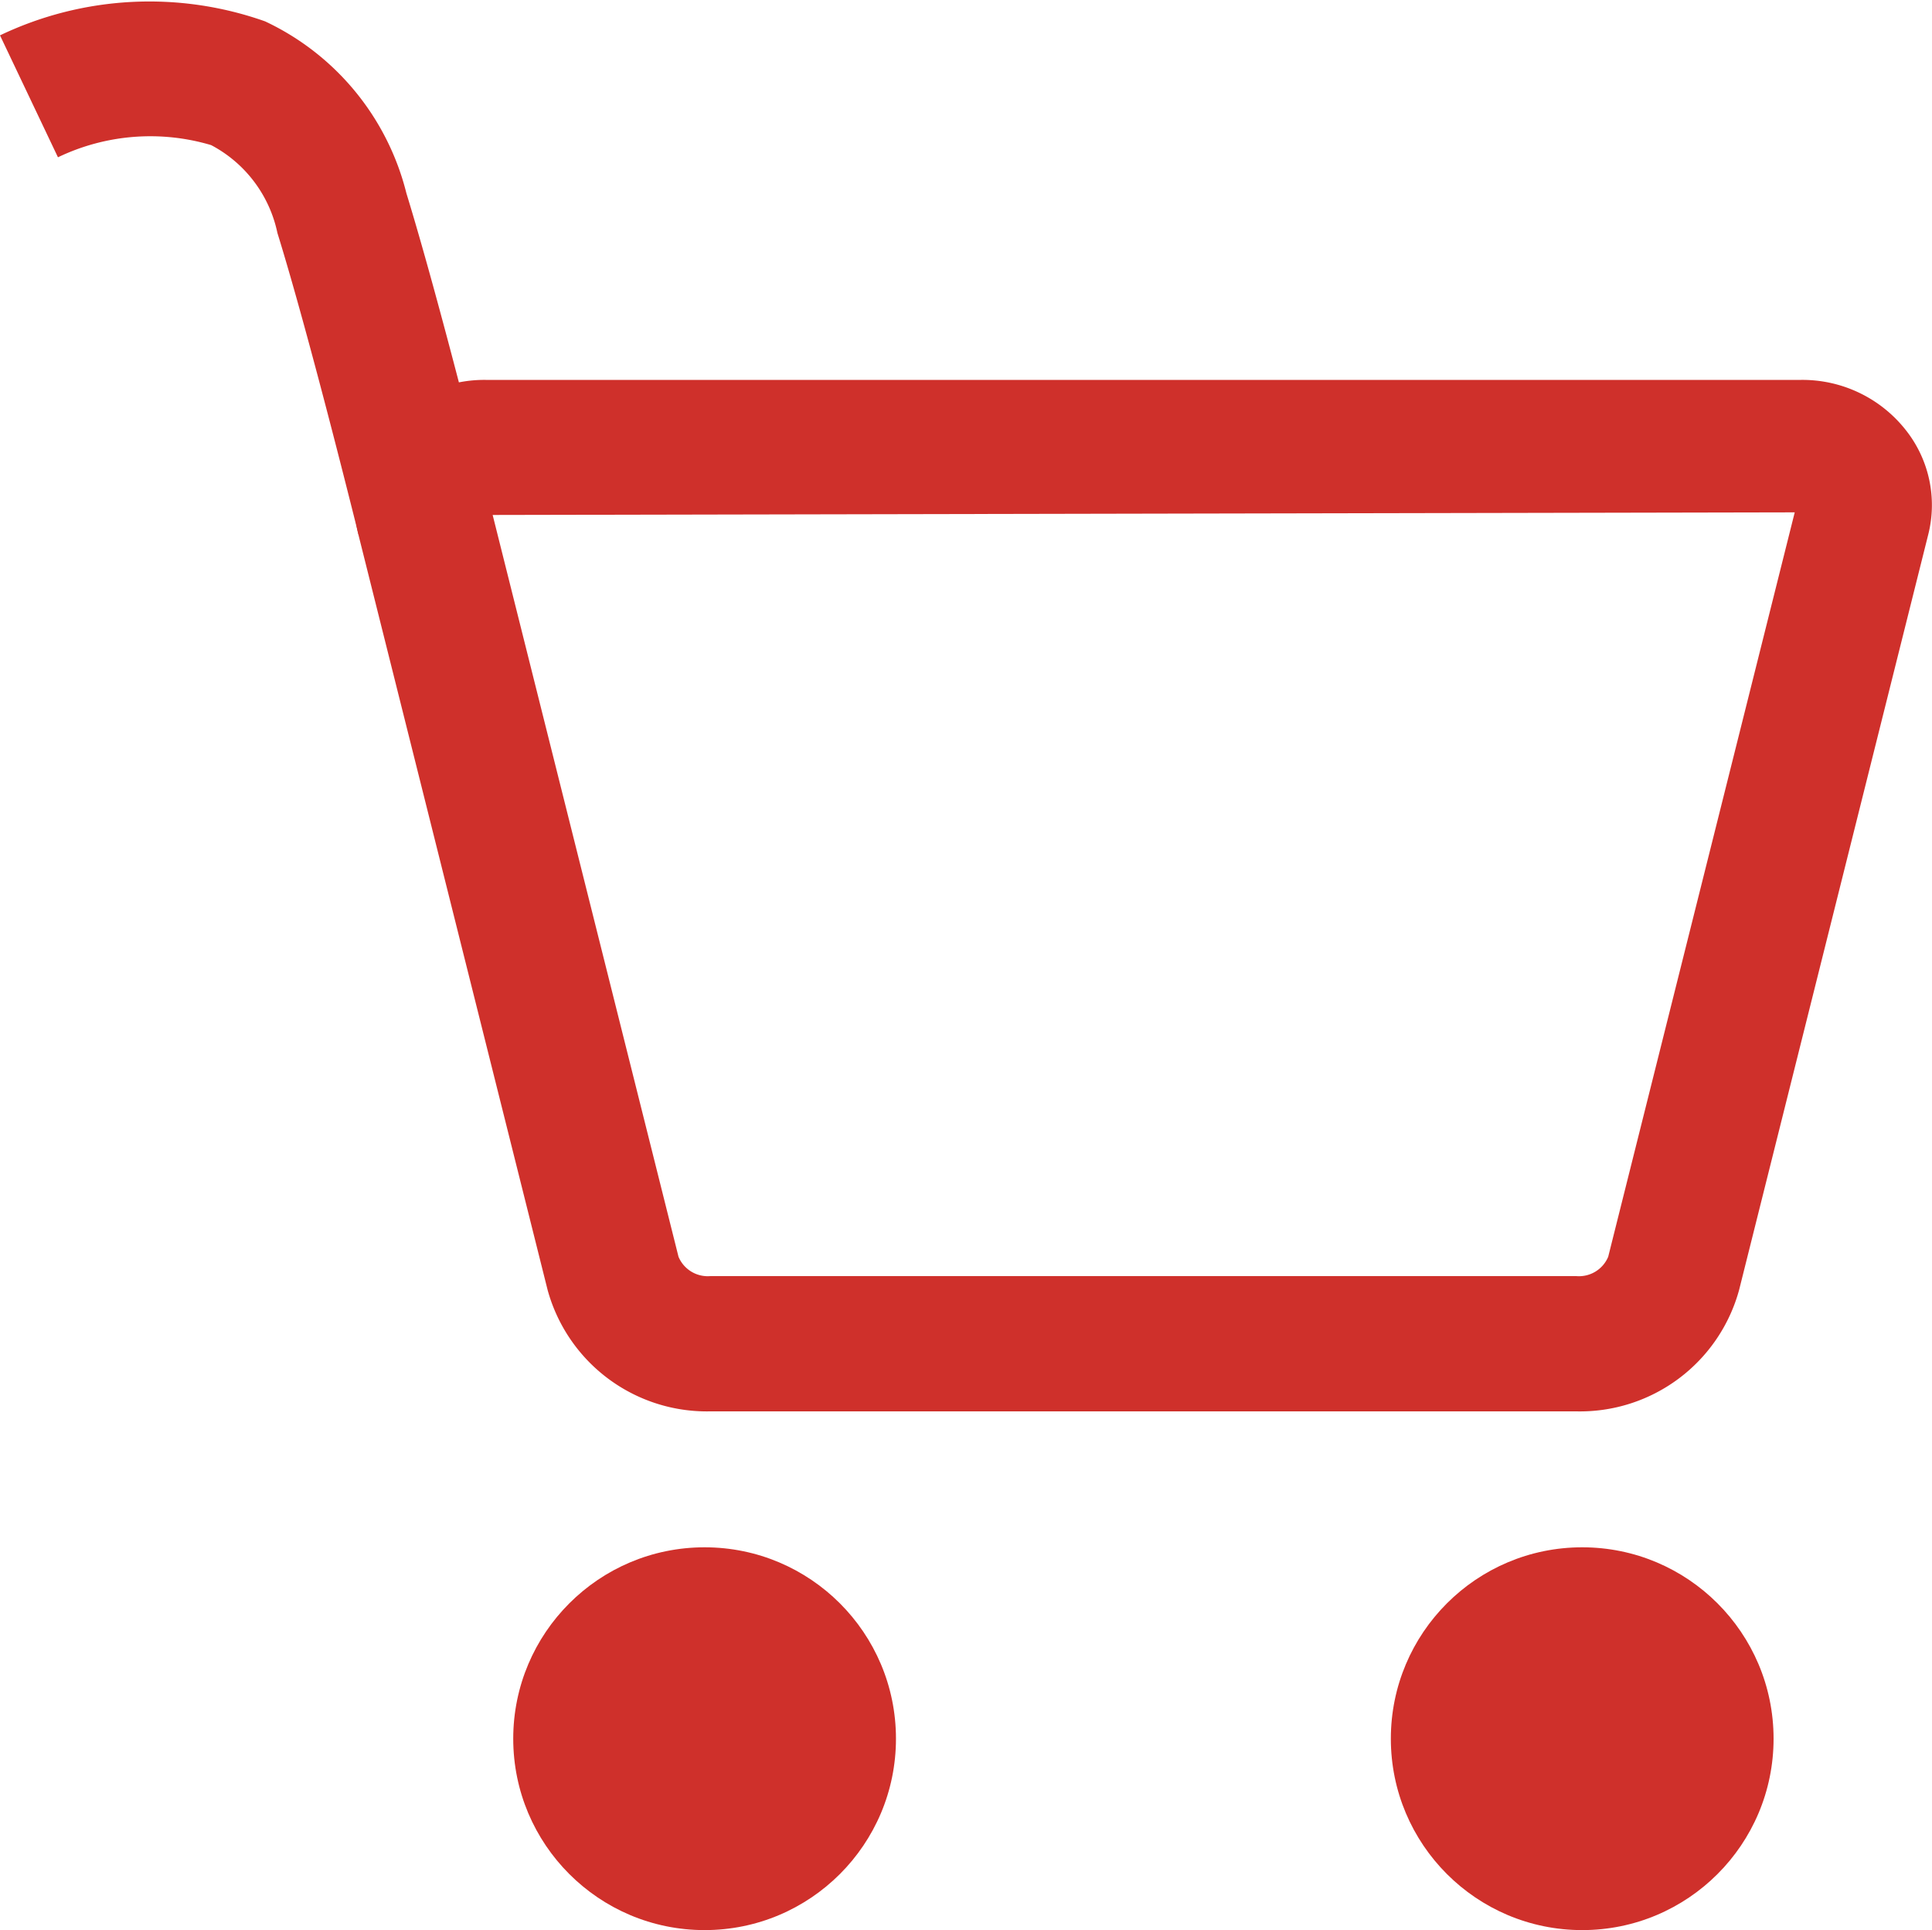
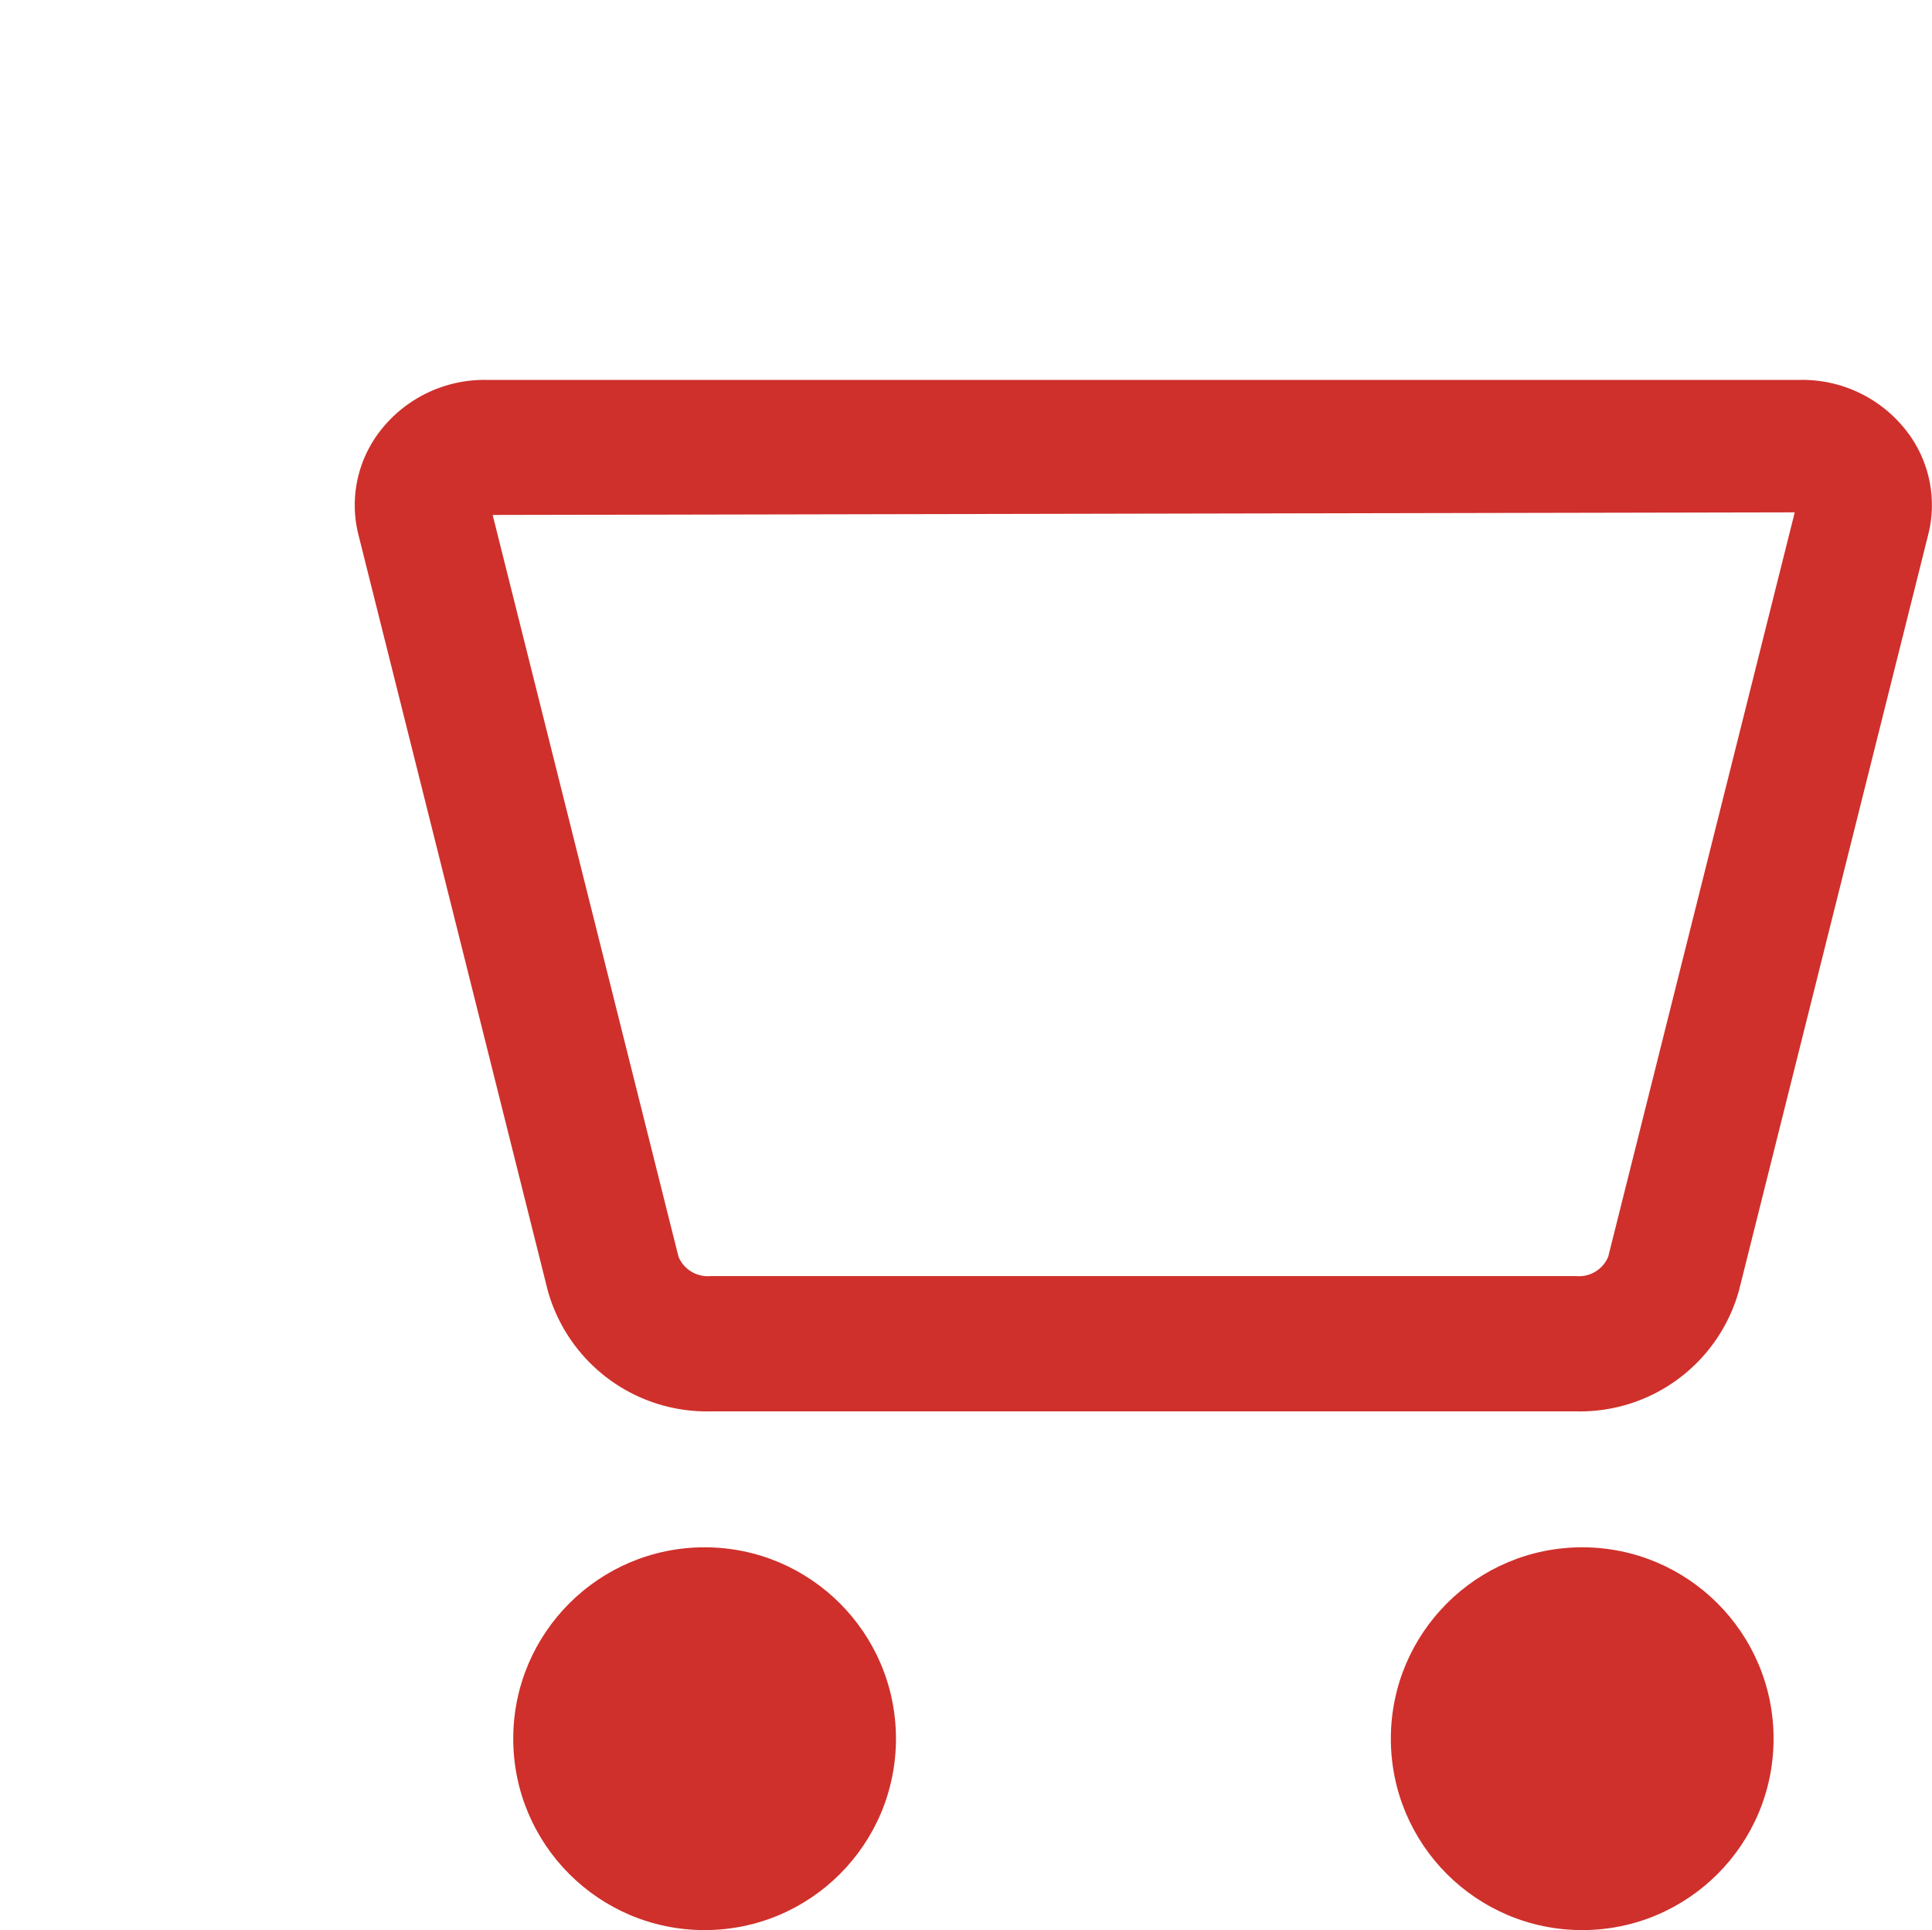
<svg xmlns="http://www.w3.org/2000/svg" width="20" height="19.978" viewBox="0 0 20 19.978">
  <g id="cart_red" transform="translate(10 9.989)">
    <g id="Group_2168" data-name="Group 2168" transform="translate(-10 -9.989)">
      <g id="Group_2166" data-name="Group 2166" transform="translate(5.313 16.015)">
        <ellipse id="Ellipse_333" data-name="Ellipse 333" cx="1.981" cy="1.981" rx="1.981" ry="1.981" fill="#cf302b" />
        <ellipse id="Ellipse_334" data-name="Ellipse 334" cx="1.981" cy="1.981" rx="1.981" ry="1.981" transform="translate(9.085)" fill="#cf302b" />
      </g>
-       <path id="Path_5905" data-name="Path 5905" d="M3.711,5.531c-.006-.02-.5-2.025-.839-3.119a1.338,1.338,0,0,0-.686-.91A2.208,2.208,0,0,0,.6,1.628L0,.366A3.588,3.588,0,0,1,2.744.221,2.683,2.683,0,0,1,4.207,2c.347,1.13.838,3.109.858,3.193Z" transform="translate(0 0)" fill="#cf302b" />
      <g id="Group_2167" data-name="Group 2167" transform="translate(3.673 3.933)">
        <path id="Path_5906" data-name="Path 5906" d="M17.857,16.256H8.892A1.71,1.71,0,0,1,7.208,15L5.249,7.181A1.253,1.253,0,0,1,5.481,6.1a1.365,1.365,0,0,1,1.085-.52H20.185a1.362,1.362,0,0,1,1.084.521A1.249,1.249,0,0,1,21.5,7.181L19.542,15A1.708,1.708,0,0,1,17.857,16.256ZM6.639,6.978l1.924,7.678a.328.328,0,0,0,.329.2h8.965a.328.328,0,0,0,.33-.2l1.931-7.705Z" transform="translate(-5.212 -5.581)" fill="#cf302b" />
      </g>
    </g>
  </g>
</svg>